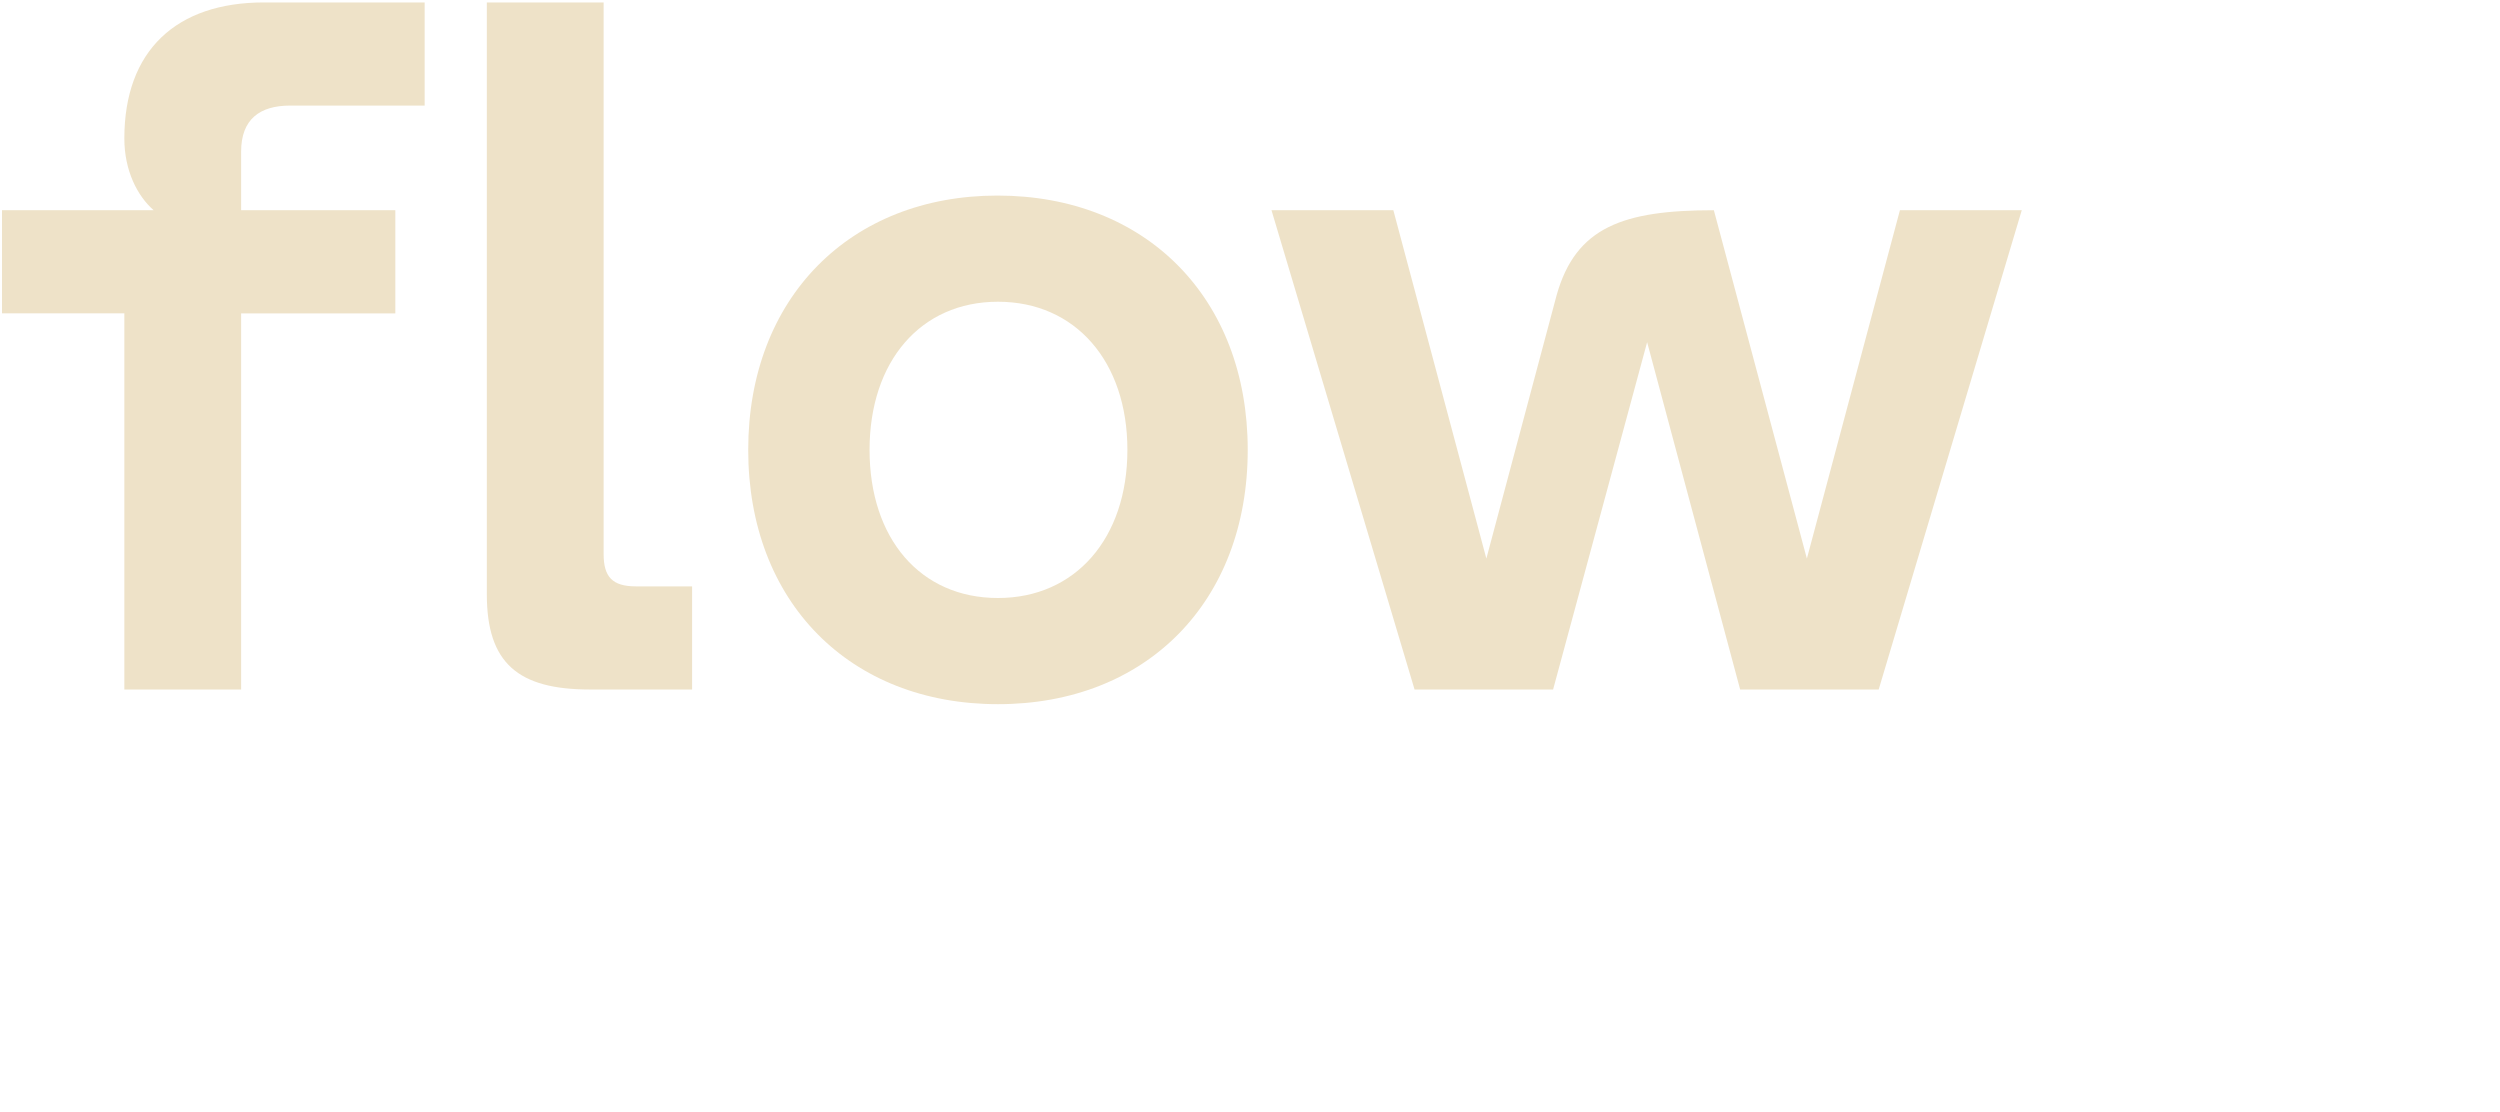
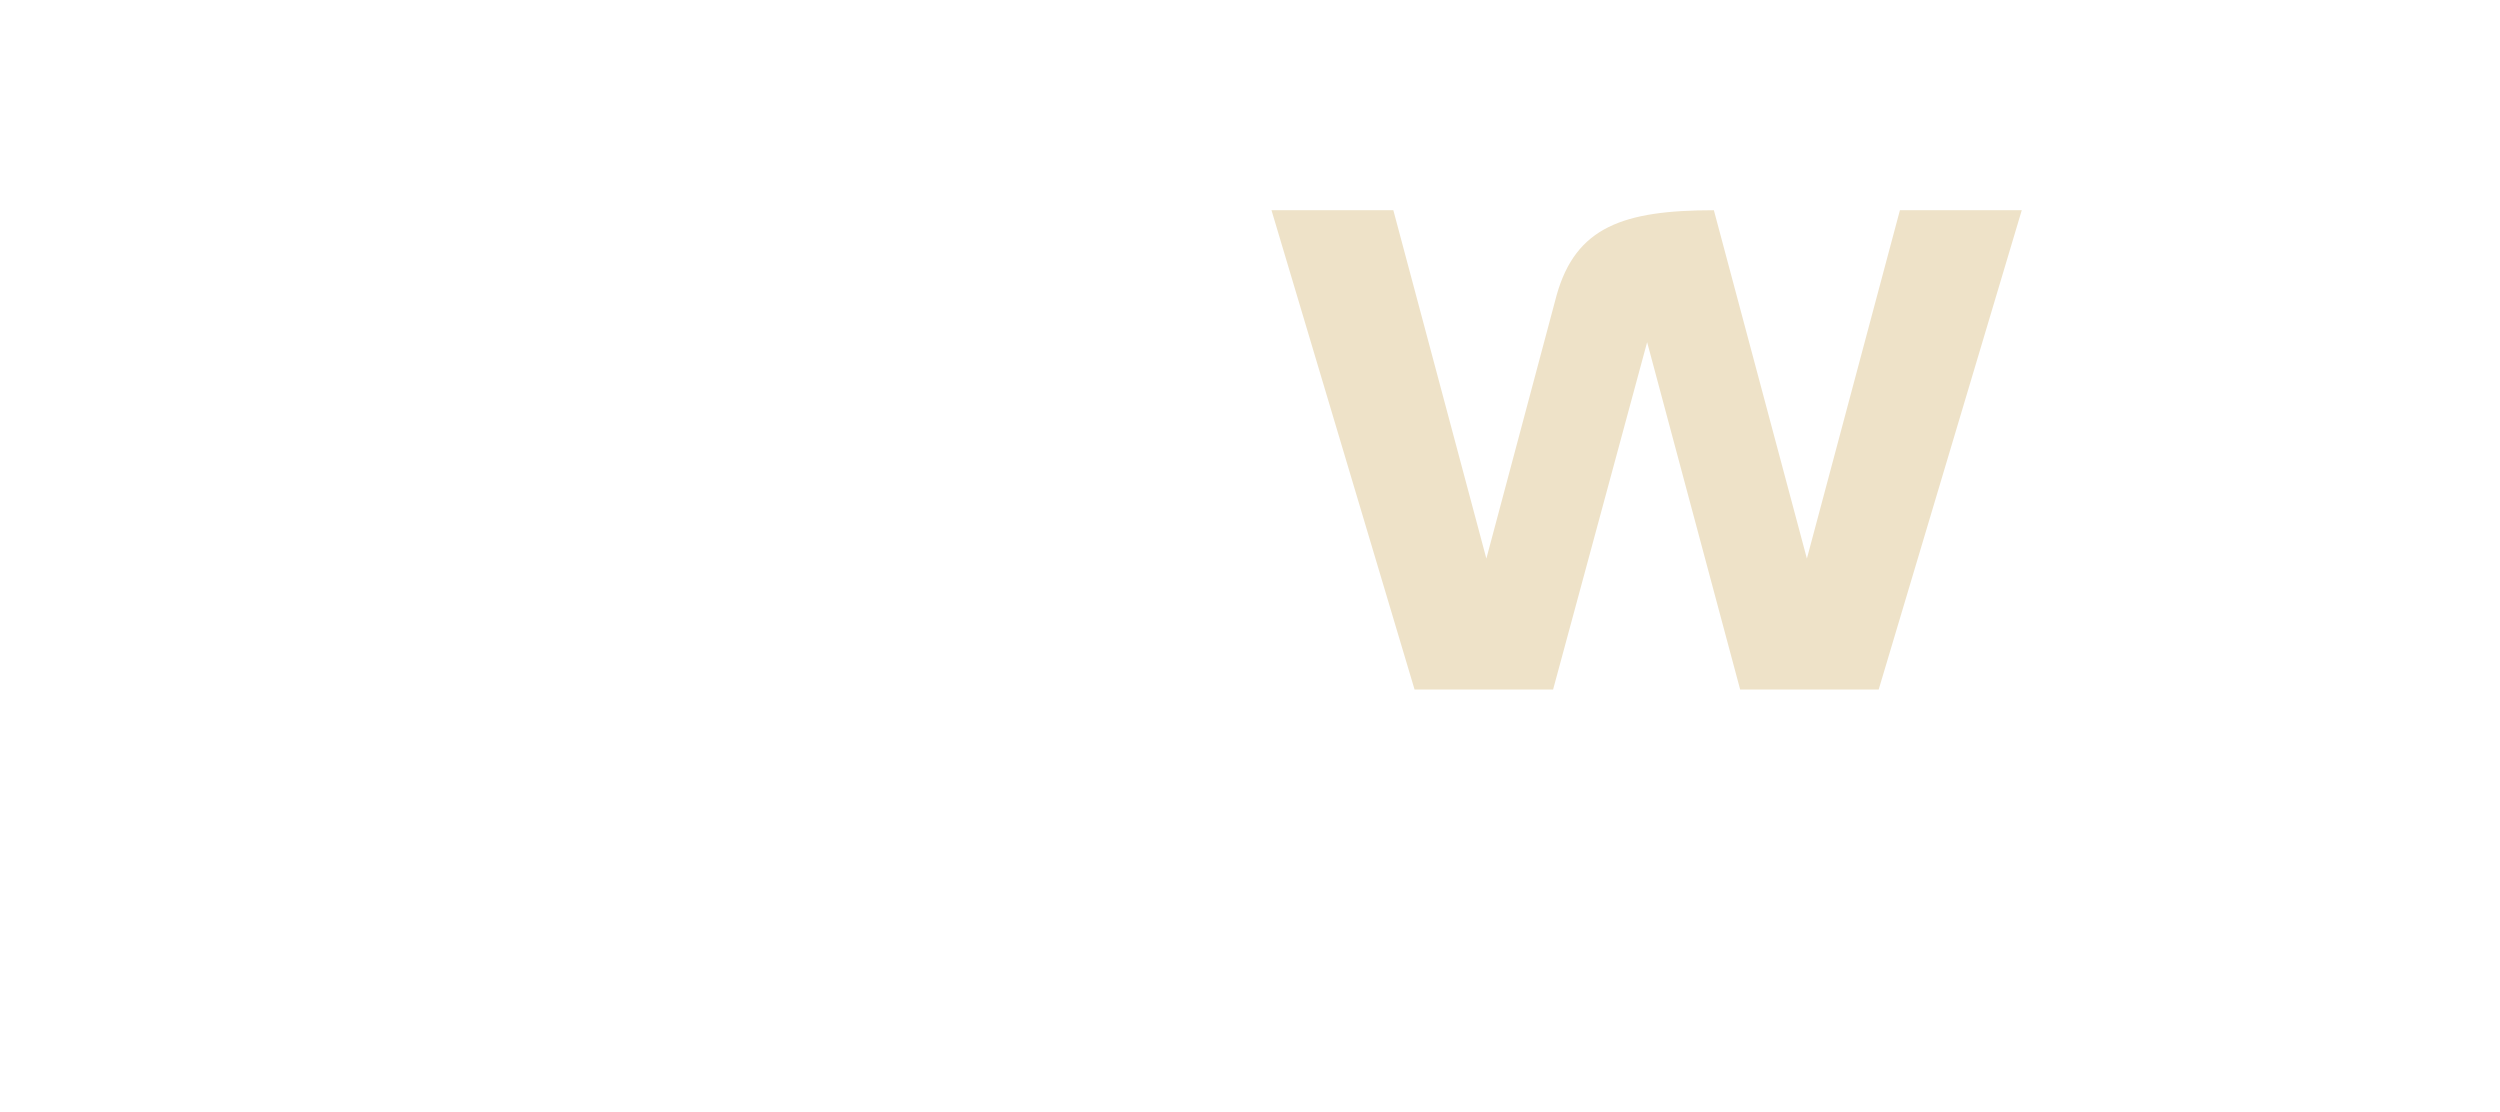
<svg xmlns="http://www.w3.org/2000/svg" id="Ebene_1" data-name="Ebene 1" version="1.1" viewBox="0 0 494.488 219.972">
  <defs>
    <style>
      .cls-1 {
        fill: #eee2c8;
        stroke-width: 0px;
      }
    </style>
  </defs>
-   <path class="cls-1" d="M52.194.482h31.8v20.4h-26.6c-6,0-9.7,2.7-9.7,9.1v11.6h30.5v20.4h-30.5v74.4h-23.1V61.982H.394v-20.4h30c-3.2-2.8-5.8-7.8-5.8-14.2C24.594,9.982,34.894.482,52.194.482h0ZM96.294.482h23.1v109.1c0,4.5,1.7,6.4,6.4,6.4h11.1v20.4h-20.2c-14.2,0-20.4-5.2-20.4-18.8V.482h0Z" />
-   <path class="cls-1" d="M147.994,88.982c0-30.1,20.2-50.3,49.3-50.3,29.3,0,49.5,20.2,49.5,50.3s-20.1,50.3-49.4,50.3-49.4-20.2-49.4-50.3h0ZM197.394,118.282c15.3,0,25.6-11.8,25.6-29.3s-10.3-29.3-25.6-29.3-25.4,11.8-25.4,29.3,10,29.3,25.4,29.3Z" />
  <path class="cls-1" d="M338.994,41.582l18.4,68.9,18.4-68.9h24.1l-28.3,94.8h-27.4l-18.4-68.7-18.6,68.7h-27.4l-28.3-94.8h24.1l18.4,68.9,13.9-52.1c3.8-13.5,13.2-16.8,31.1-16.8h0Z" />
</svg>